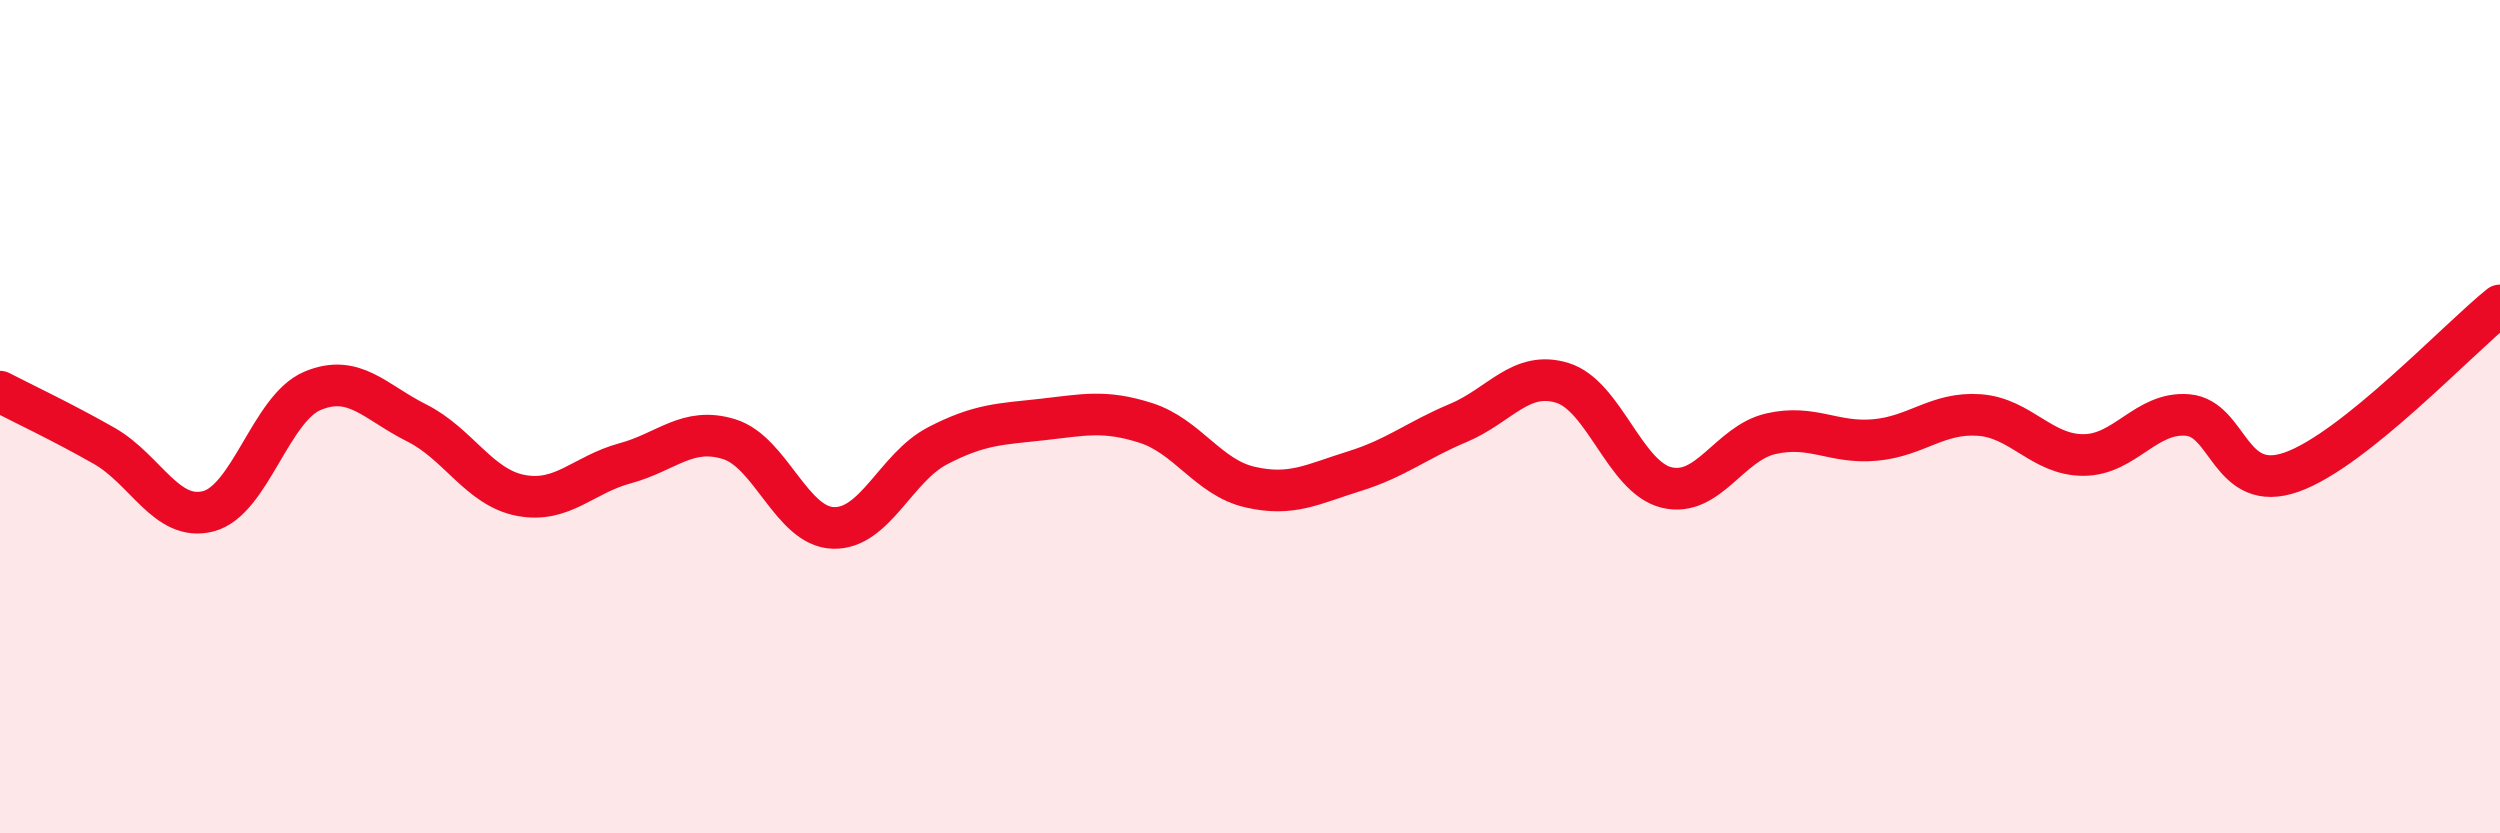
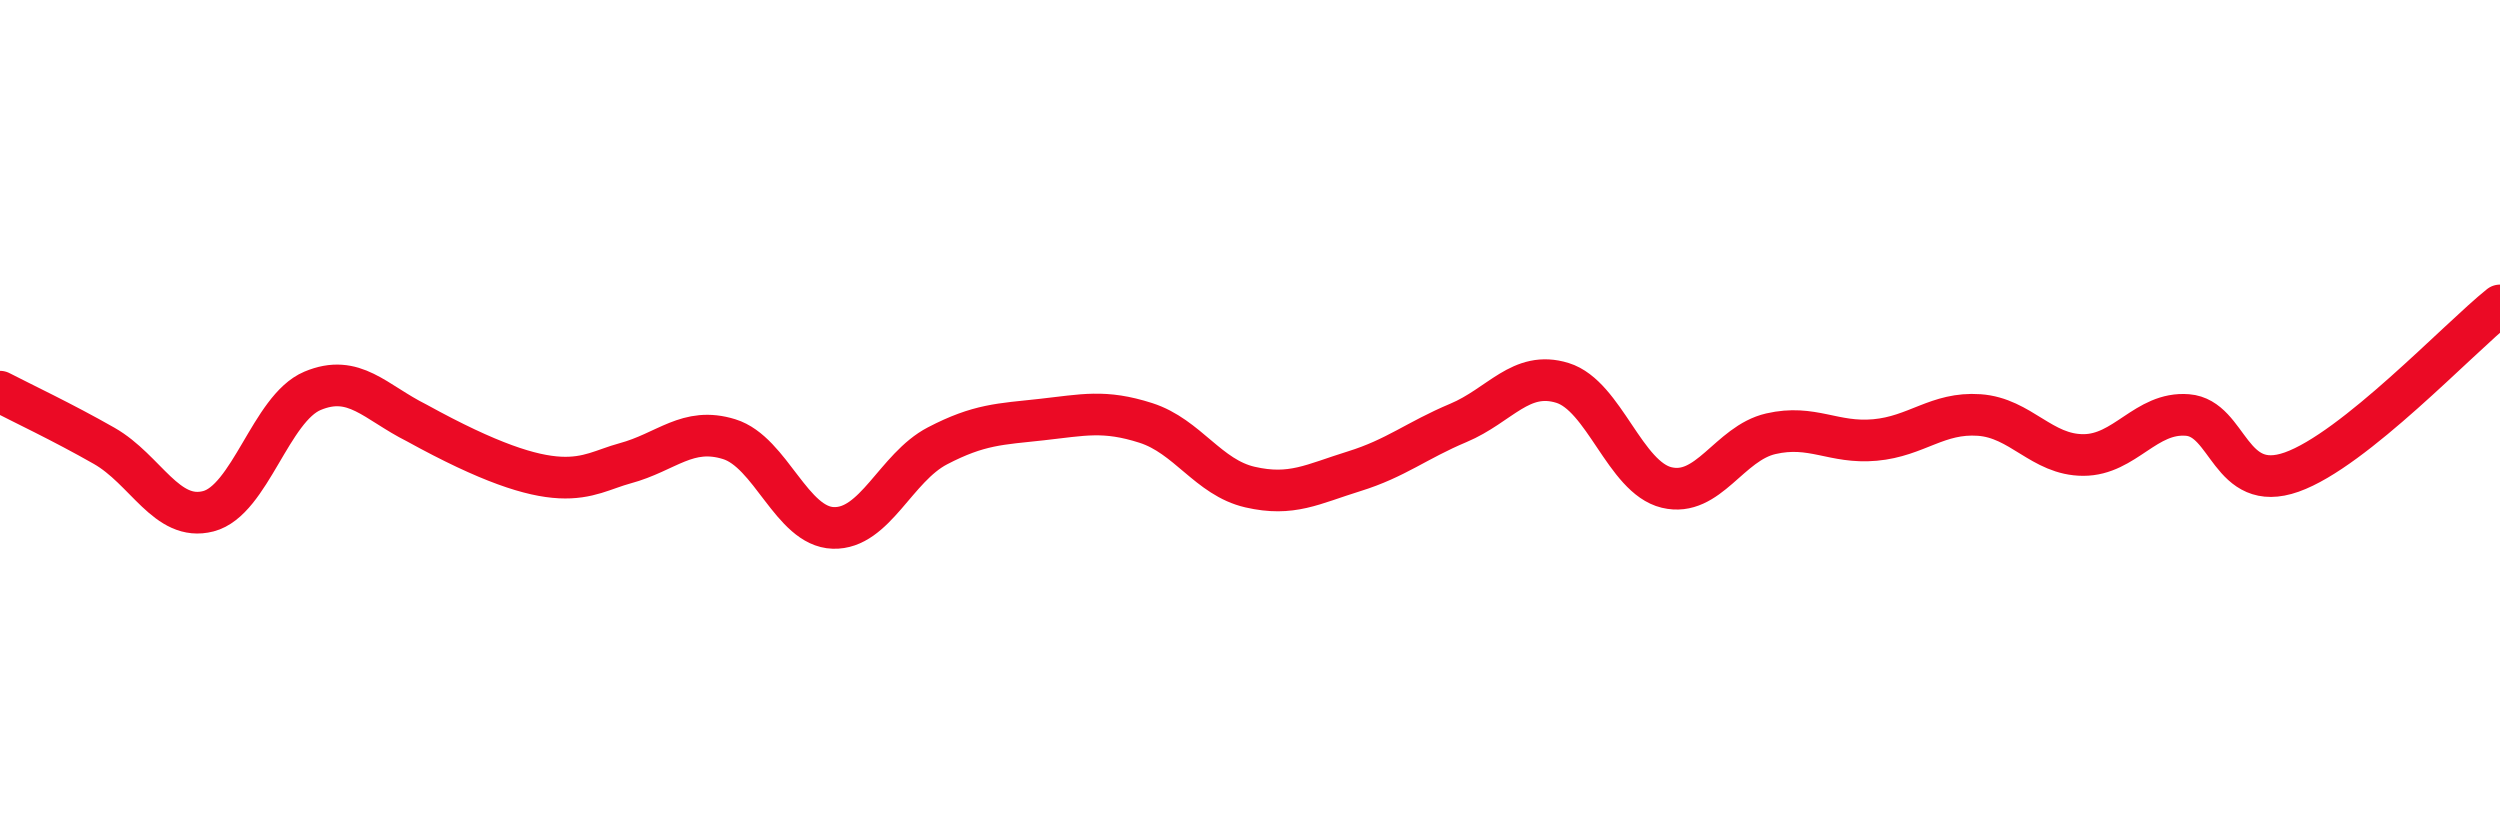
<svg xmlns="http://www.w3.org/2000/svg" width="60" height="20" viewBox="0 0 60 20">
-   <path d="M 0,9.4 C 0.5,9.66 1.5,10.13 2.5,10.7 C 3.5,11.27 4,12.53 5,12.27 C 6,12.01 6.5,9.8 7.5,9.38 C 8.5,8.96 9,9.65 10,10.15 C 11,10.65 11.5,11.7 12.5,11.89 C 13.5,12.08 14,11.39 15,11.12 C 16,10.85 16.5,10.23 17.5,10.54 C 18.5,10.85 19,12.64 20,12.67 C 21,12.7 21.5,11.22 22.5,10.7 C 23.5,10.18 24,10.18 25,10.07 C 26,9.96 26.5,9.83 27.5,10.15 C 28.5,10.47 29,11.46 30,11.69 C 31,11.92 31.5,11.62 32.5,11.31 C 33.5,11 34,10.57 35,10.15 C 36,9.73 36.5,8.88 37.5,9.19 C 38.5,9.5 39,11.46 40,11.7 C 41,11.94 41.5,10.64 42.5,10.41 C 43.5,10.18 44,10.65 45,10.56 C 46,10.47 46.5,9.89 47.5,9.96 C 48.5,10.03 49,10.92 50,10.92 C 51,10.92 51.5,9.88 52.5,9.96 C 53.5,10.04 53.5,11.86 55,11.33 C 56.5,10.8 59,8.13 60,7.33L60 20L0 20Z" fill="#EB0A25" opacity="0.1" stroke-linecap="round" stroke-linejoin="round" />
-   <path d="M 0,9.4 C 0.5,9.66 1.5,10.13 2.5,10.7 C 3.5,11.27 4,12.53 5,12.27 C 6,12.01 6.5,9.8 7.5,9.38 C 8.5,8.96 9,9.65 10,10.15 C 11,10.65 11.5,11.7 12.5,11.89 C 13.5,12.08 14,11.39 15,11.12 C 16,10.85 16.5,10.23 17.5,10.54 C 18.5,10.85 19,12.64 20,12.67 C 21,12.7 21.5,11.22 22.5,10.7 C 23.5,10.18 24,10.18 25,10.07 C 26,9.96 26.5,9.83 27.5,10.15 C 28.5,10.47 29,11.46 30,11.69 C 31,11.92 31.5,11.62 32.5,11.31 C 33.5,11 34,10.57 35,10.15 C 36,9.73 36.5,8.88 37.5,9.19 C 38.5,9.5 39,11.46 40,11.7 C 41,11.94 41.5,10.64 42.5,10.41 C 43.5,10.18 44,10.65 45,10.56 C 46,10.47 46.5,9.89 47.5,9.96 C 48.5,10.03 49,10.92 50,10.92 C 51,10.92 51.5,9.88 52.5,9.96 C 53.5,10.04 53.5,11.86 55,11.33 C 56.5,10.8 59,8.13 60,7.33" stroke="#EB0A25" stroke-width="1" fill="none" stroke-linecap="round" stroke-linejoin="round" />
+   <path d="M 0,9.4 C 0.5,9.66 1.5,10.13 2.5,10.7 C 3.5,11.27 4,12.53 5,12.27 C 6,12.01 6.5,9.8 7.5,9.38 C 8.5,8.96 9,9.65 10,10.15 C 13.5,12.08 14,11.39 15,11.12 C 16,10.85 16.5,10.23 17.5,10.54 C 18.5,10.85 19,12.64 20,12.67 C 21,12.7 21.5,11.22 22.5,10.7 C 23.5,10.18 24,10.18 25,10.07 C 26,9.96 26.5,9.83 27.5,10.15 C 28.5,10.47 29,11.46 30,11.69 C 31,11.92 31.5,11.62 32.5,11.31 C 33.5,11 34,10.57 35,10.15 C 36,9.73 36.5,8.88 37.5,9.19 C 38.5,9.5 39,11.46 40,11.7 C 41,11.94 41.5,10.64 42.5,10.41 C 43.5,10.18 44,10.65 45,10.56 C 46,10.47 46.5,9.89 47.5,9.96 C 48.5,10.03 49,10.92 50,10.92 C 51,10.92 51.5,9.88 52.5,9.96 C 53.5,10.04 53.5,11.86 55,11.33 C 56.5,10.8 59,8.13 60,7.33" stroke="#EB0A25" stroke-width="1" fill="none" stroke-linecap="round" stroke-linejoin="round" />
</svg>